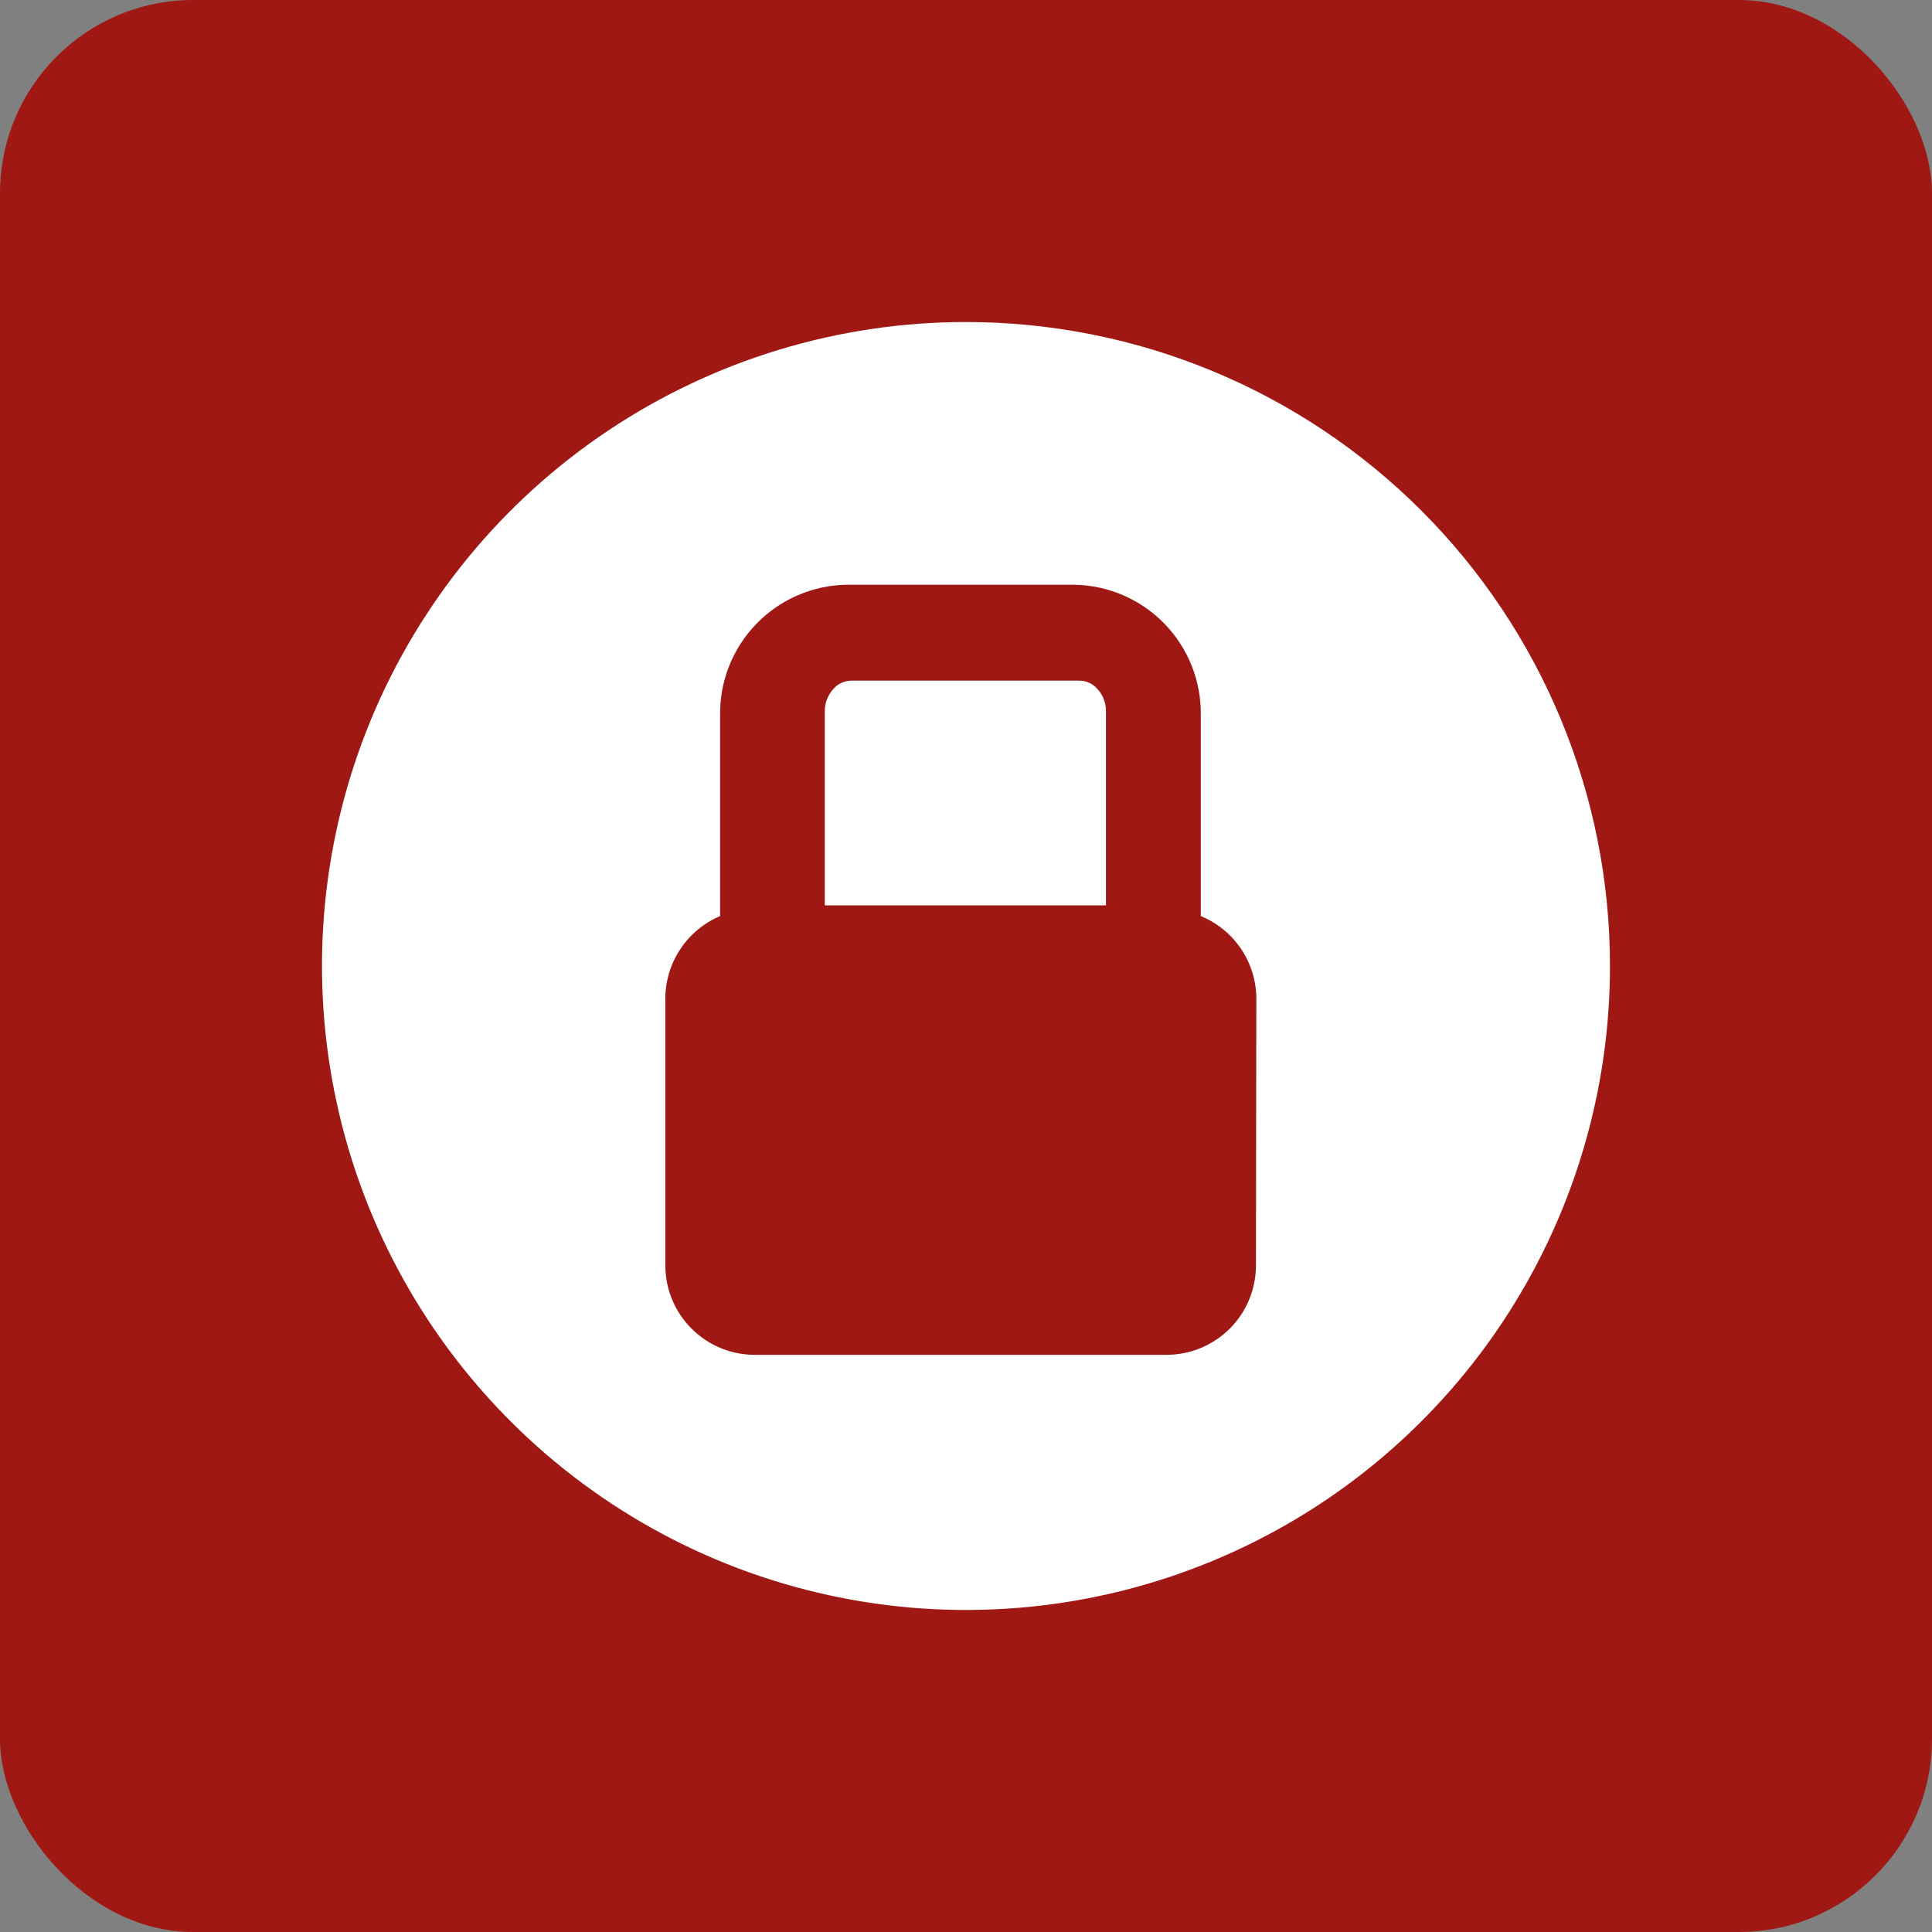
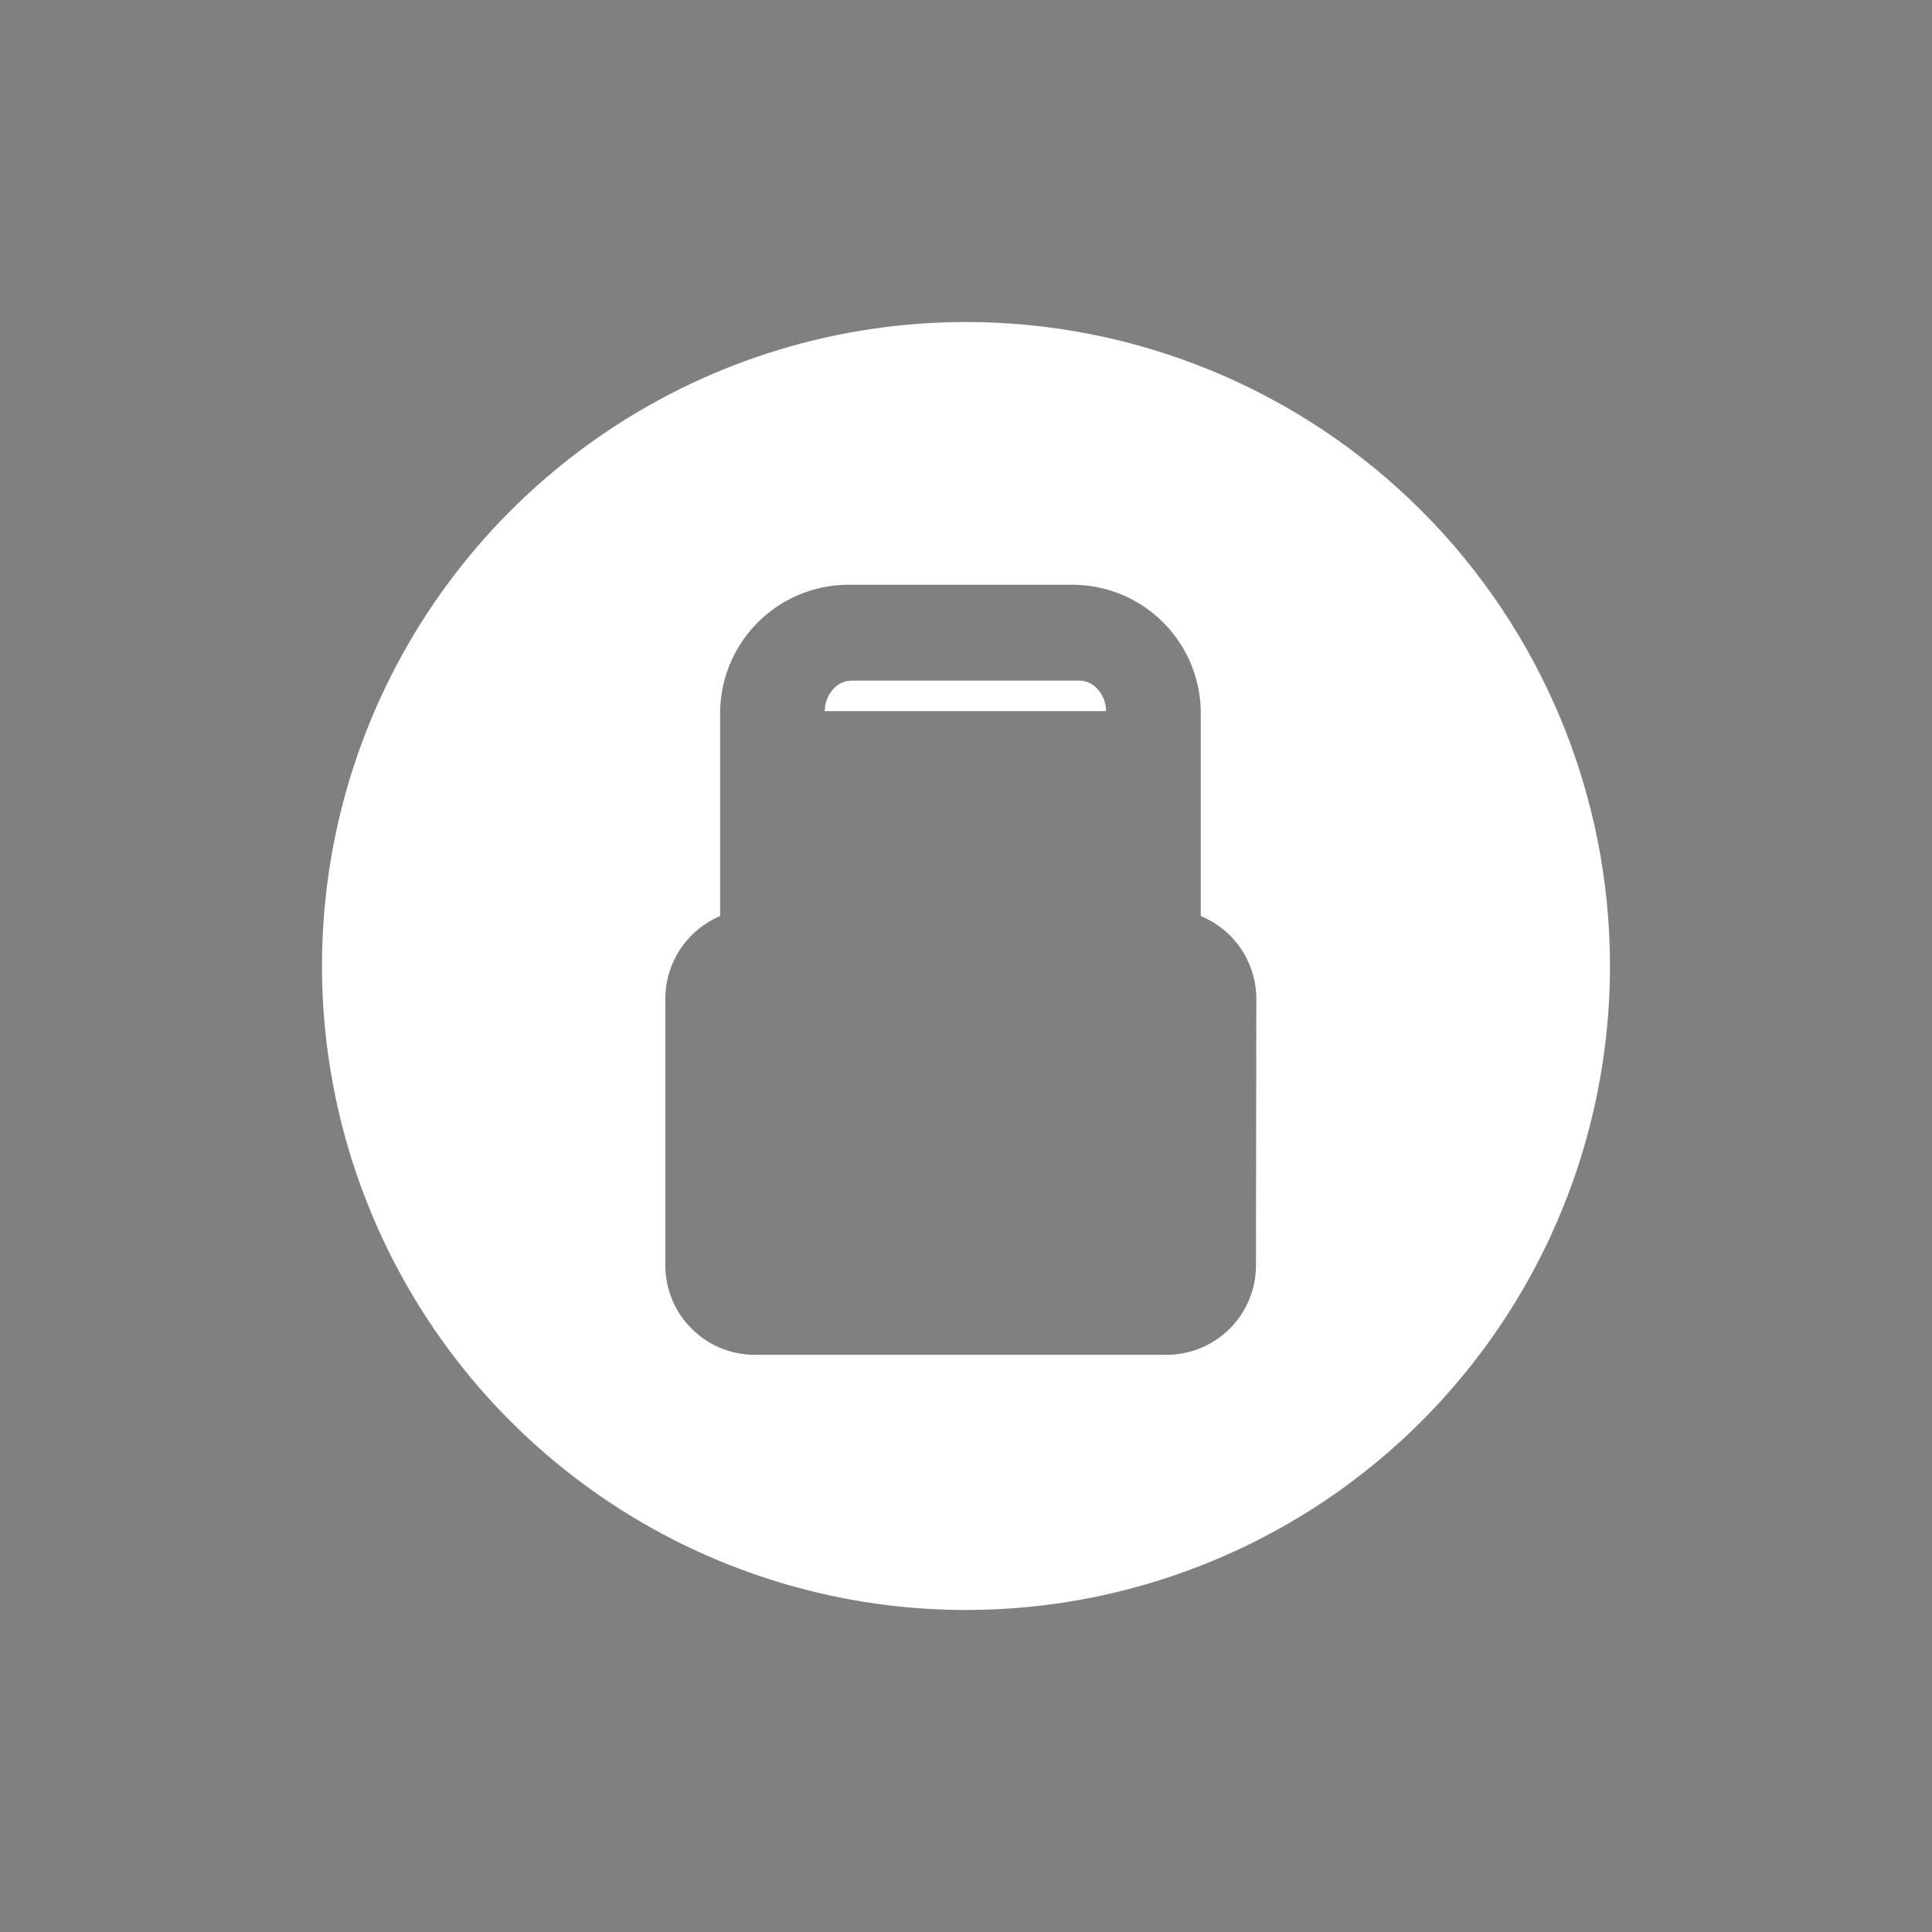
<svg xmlns="http://www.w3.org/2000/svg" width="40" height="40" viewBox="0 0 40 40" fill="none">
  <rect x="0" y="0" width="40" height="40" fill="#808080" stroke="none" />
  <g clip-path="url(#clip0_2836_210486)">
-     <rect width="40" height="40" rx="4" fill="#A01813" />
-     <path d="M22.351 14.092H17.623C17.553 14.093 17.485 14.108 17.422 14.138C17.359 14.167 17.302 14.209 17.257 14.261C17.14 14.387 17.076 14.552 17.076 14.723V18.744H22.898V14.723C22.9 14.552 22.835 14.386 22.717 14.261C22.672 14.208 22.616 14.166 22.552 14.137C22.489 14.108 22.421 14.092 22.351 14.092Z" fill="white" />
+     <path d="M22.351 14.092H17.623C17.553 14.093 17.485 14.108 17.422 14.138C17.359 14.167 17.302 14.209 17.257 14.261C17.14 14.387 17.076 14.552 17.076 14.723H22.898V14.723C22.9 14.552 22.835 14.386 22.717 14.261C22.672 14.208 22.616 14.166 22.552 14.137C22.489 14.108 22.421 14.092 22.351 14.092Z" fill="white" />
    <path d="M20 6.667C17.363 6.667 14.785 7.448 12.592 8.914C10.4 10.379 8.691 12.461 7.681 14.897C6.672 17.334 6.408 20.015 6.923 22.601C7.437 25.188 8.707 27.563 10.572 29.428C12.437 31.293 14.812 32.562 17.399 33.077C19.985 33.591 22.666 33.327 25.102 32.318C27.539 31.309 29.621 29.6 31.086 27.407C32.551 25.215 33.333 22.637 33.333 20C33.333 16.464 31.928 13.072 29.428 10.572C26.927 8.071 23.536 6.667 20 6.667ZM26.003 26.204C26.002 26.694 25.807 27.163 25.46 27.509C25.113 27.855 24.643 28.05 24.153 28.05H15.625C15.135 28.05 14.665 27.855 14.319 27.509C13.972 27.163 13.777 26.694 13.775 26.204V20.655C13.78 20.294 13.889 19.942 14.091 19.642C14.292 19.342 14.577 19.107 14.909 18.966V14.805C14.9 14.102 15.169 13.423 15.658 12.918C16.147 12.412 16.816 12.12 17.519 12.107H22.252C22.955 12.12 23.624 12.412 24.113 12.918C24.602 13.423 24.871 14.102 24.861 14.805V18.966C25.2 19.106 25.491 19.342 25.695 19.646C25.9 19.951 26.01 20.309 26.011 20.675L26.003 26.204Z" fill="white" />
  </g>
  <defs>
    <clipPath id="clip0_2836_210486">
      <rect width="40" height="40" rx="4" fill="white" />
    </clipPath>
  </defs>
</svg>